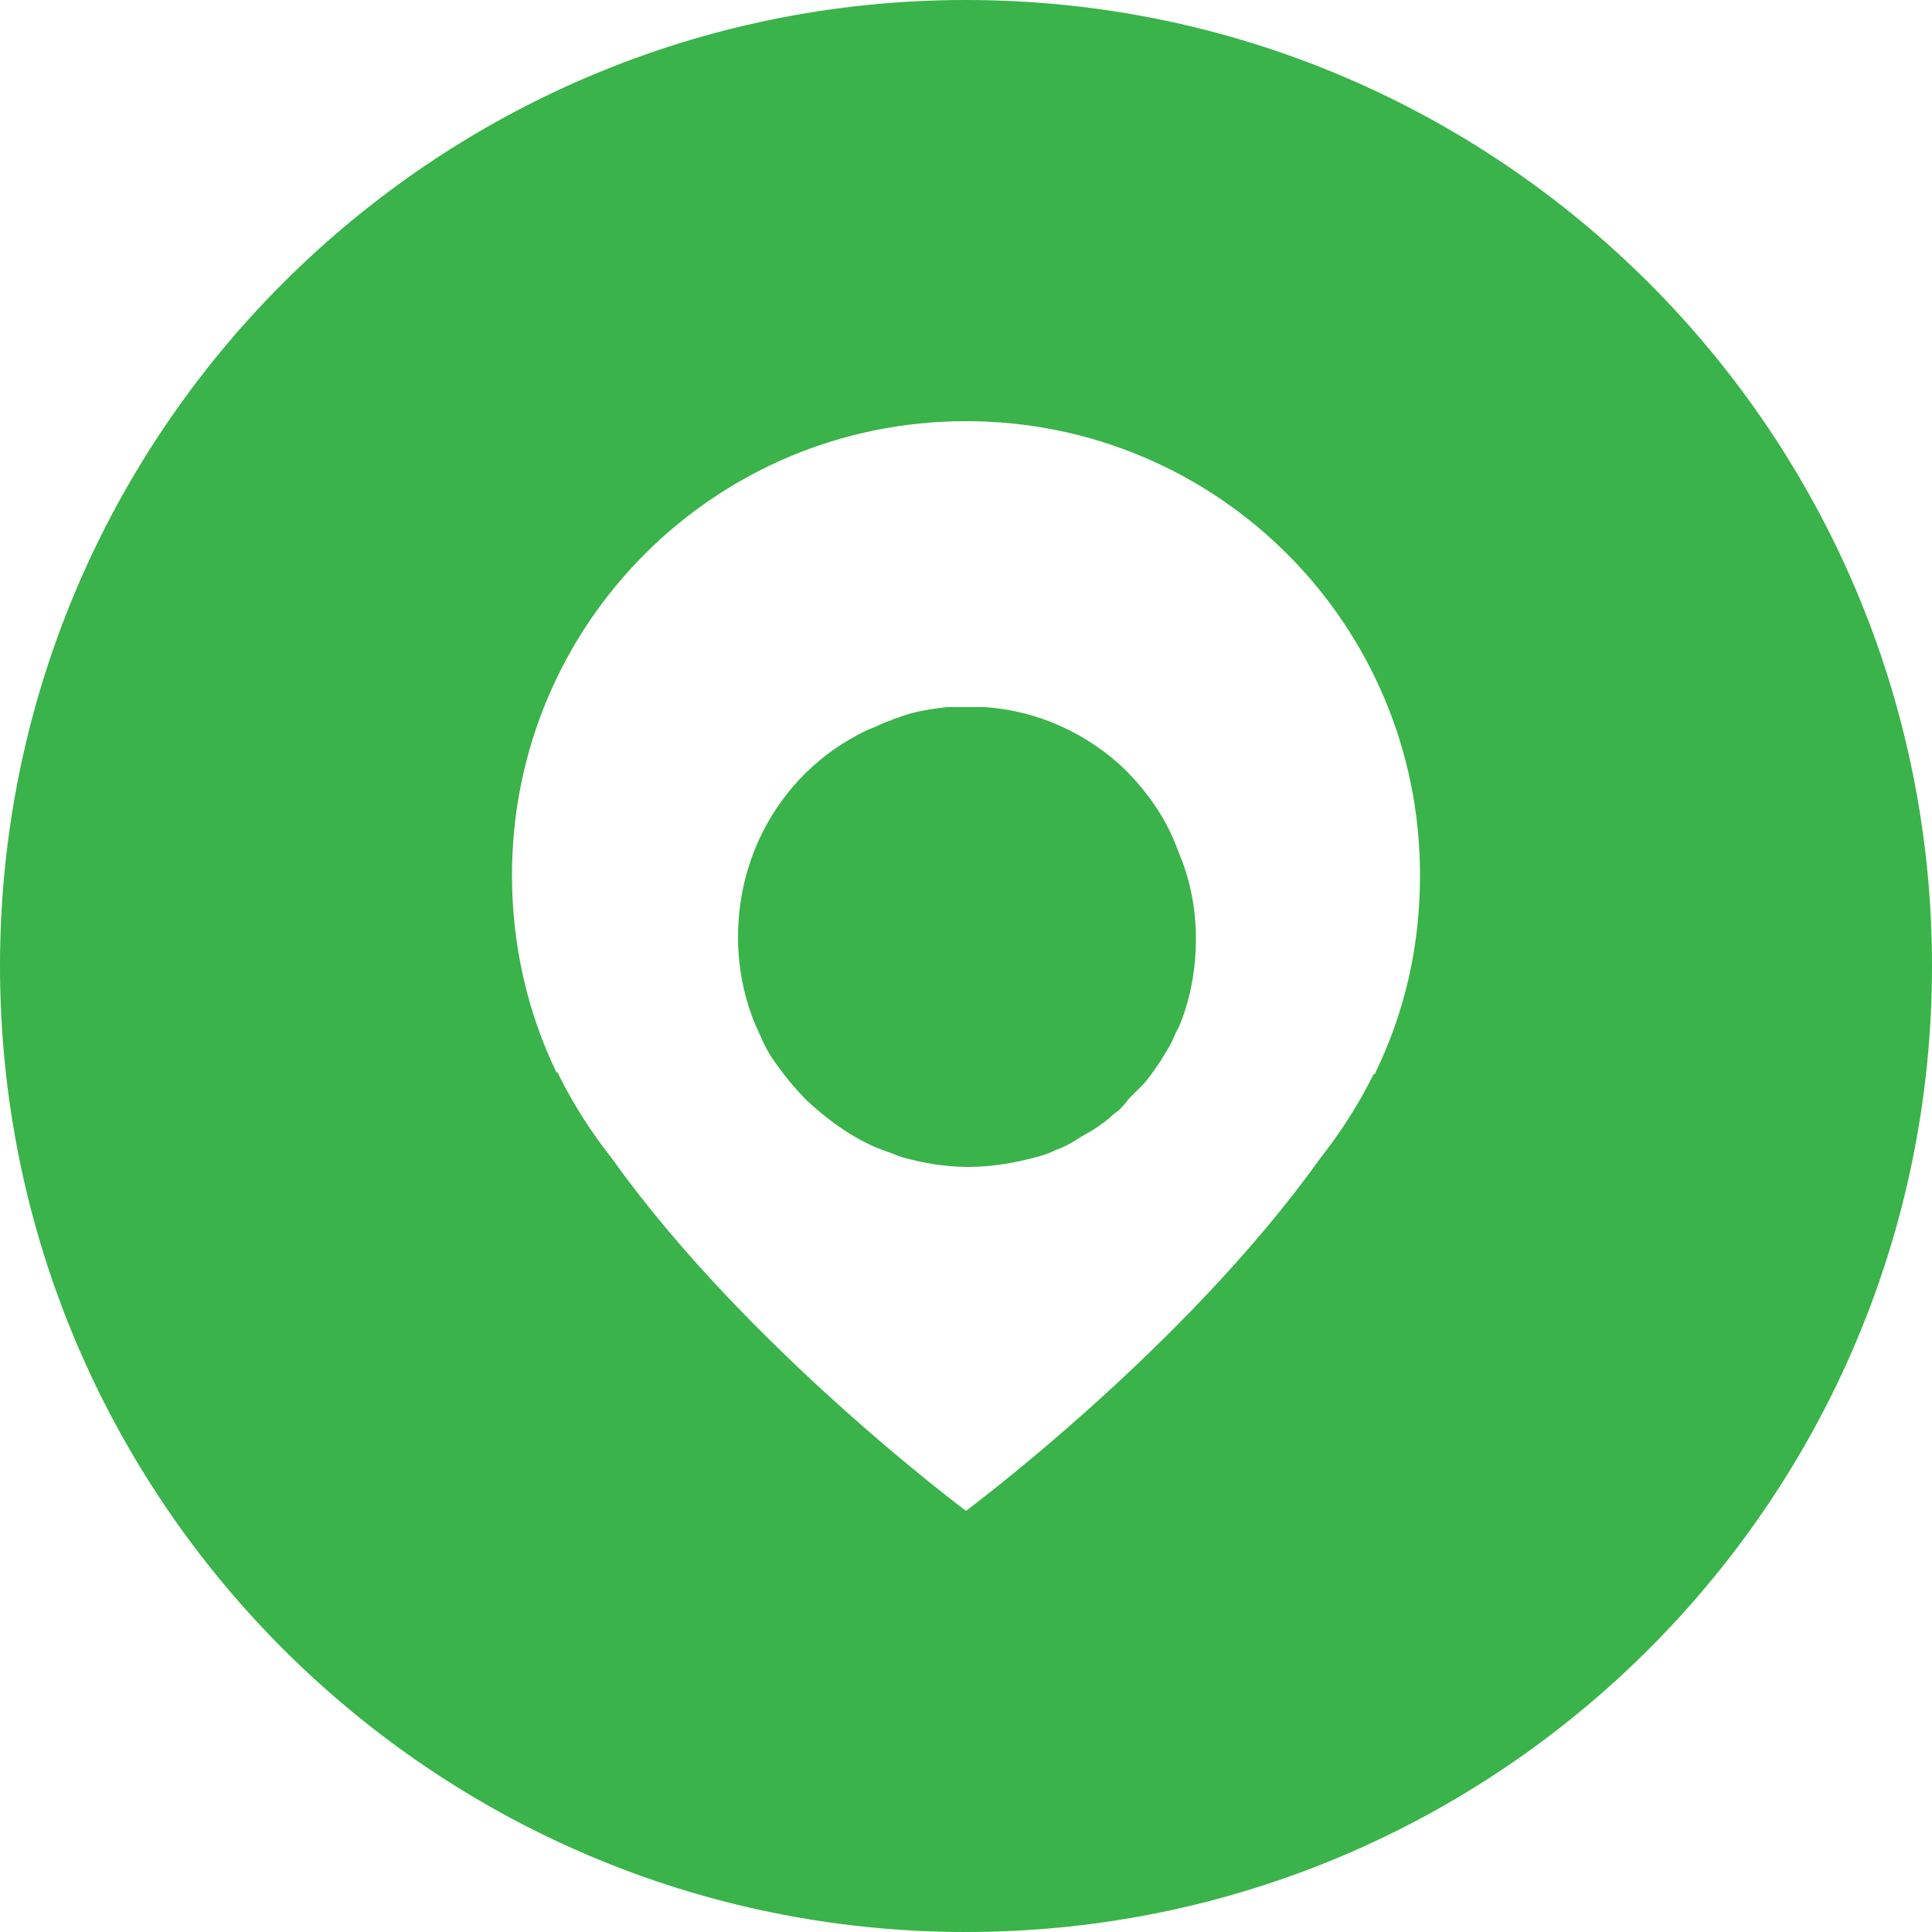
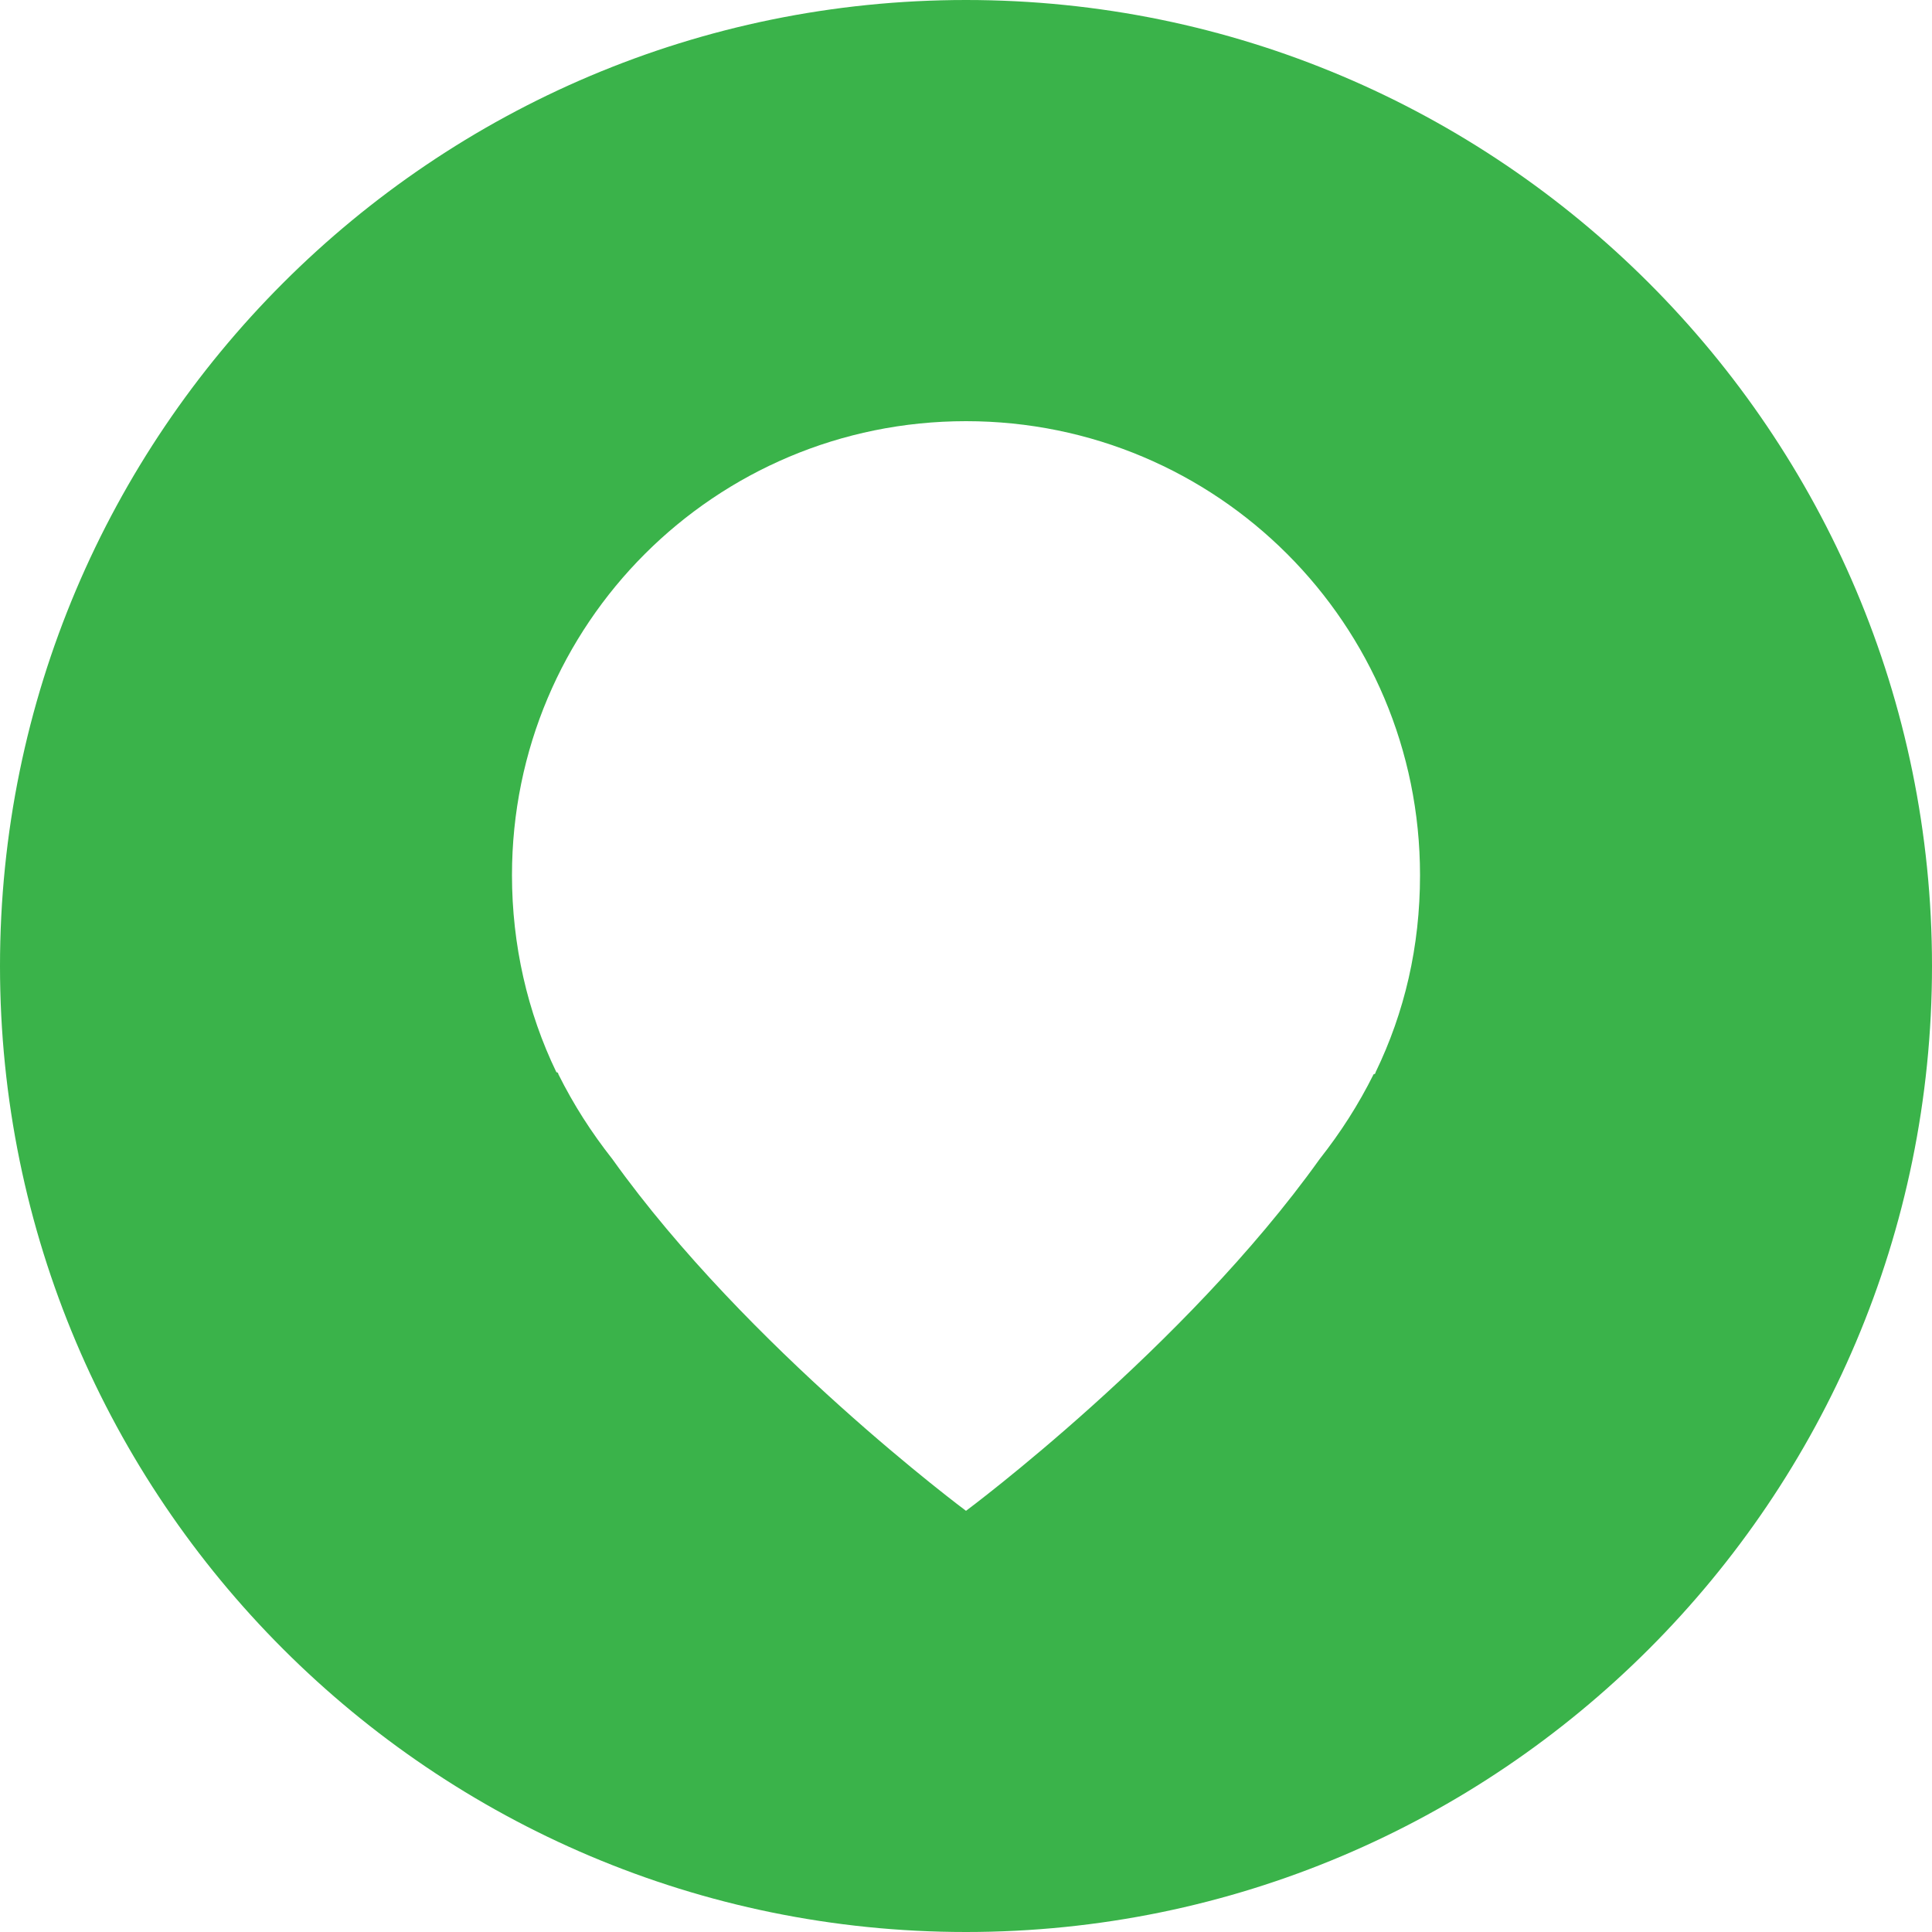
<svg xmlns="http://www.w3.org/2000/svg" t="1715780042460" class="icon" viewBox="0 0 1024 1024" version="1.1" p-id="40834" width="96" height="96">
  <path d="M512 0C229.376 0 0 229.376 0 512s229.376 512 512 512 512-229.376 512-512S794.624 0 512 0z m217.088 568.32s0 1.024-1.024 1.024c-8.192 16.384-17.408 30.72-28.672 45.056-71.68 100.352-187.392 186.368-187.392 186.368S396.288 714.752 324.608 614.4c-11.264-14.336-20.48-28.672-28.672-45.056 0 0 0-1.024-1.024-1.024-15.36-31.744-23.552-67.584-23.552-104.448 0-133.12 107.52-240.64 240.64-240.64s240.64 107.52 240.64 240.64c0 37.888-8.192 72.704-23.552 104.448z" p-id="40835" fill="#3ab34a" />
-   <path d="M595.968 407.552c-19.456-18.432-45.056-30.72-73.728-32.768h-20.48c-8.192 1.024-16.384 2.048-24.576 5.12-2.048 1.024-4.096 1.024-5.12 2.048-4.096 1.024-7.168 3.072-10.24 4.096-5.12 2.048-10.24 5.12-15.36 8.192-33.792 21.504-55.296 59.392-55.296 102.4 0 18.432 4.096 36.864 12.288 53.248 2.048 5.12 5.12 10.24 8.192 14.336 5.12 7.168 10.24 13.312 16.384 19.456 12.288 11.264 26.624 21.504 41.984 26.624 3.072 1.024 5.12 2.048 8.192 3.072 11.264 3.072 22.528 5.12 34.816 5.12 12.288 0 24.576-2.048 35.84-5.12 4.096-1.024 7.168-2.048 11.264-4.096 3.072-1.024 7.168-3.072 10.24-5.12 3.072-2.048 7.168-4.096 10.24-6.144 3.072-2.048 6.144-4.096 9.216-7.168 3.072-2.048 6.144-5.12 8.192-8.192l8.192-8.192c5.12-6.144 9.216-12.288 13.312-19.456 2.048-3.072 3.072-7.168 5.12-10.24 6.144-14.336 9.216-30.72 9.216-47.104 0-16.384-3.072-31.744-9.216-46.08-6.144-17.408-16.384-31.744-28.672-44.032z" p-id="40836" fill="#3ab34a" />
</svg>